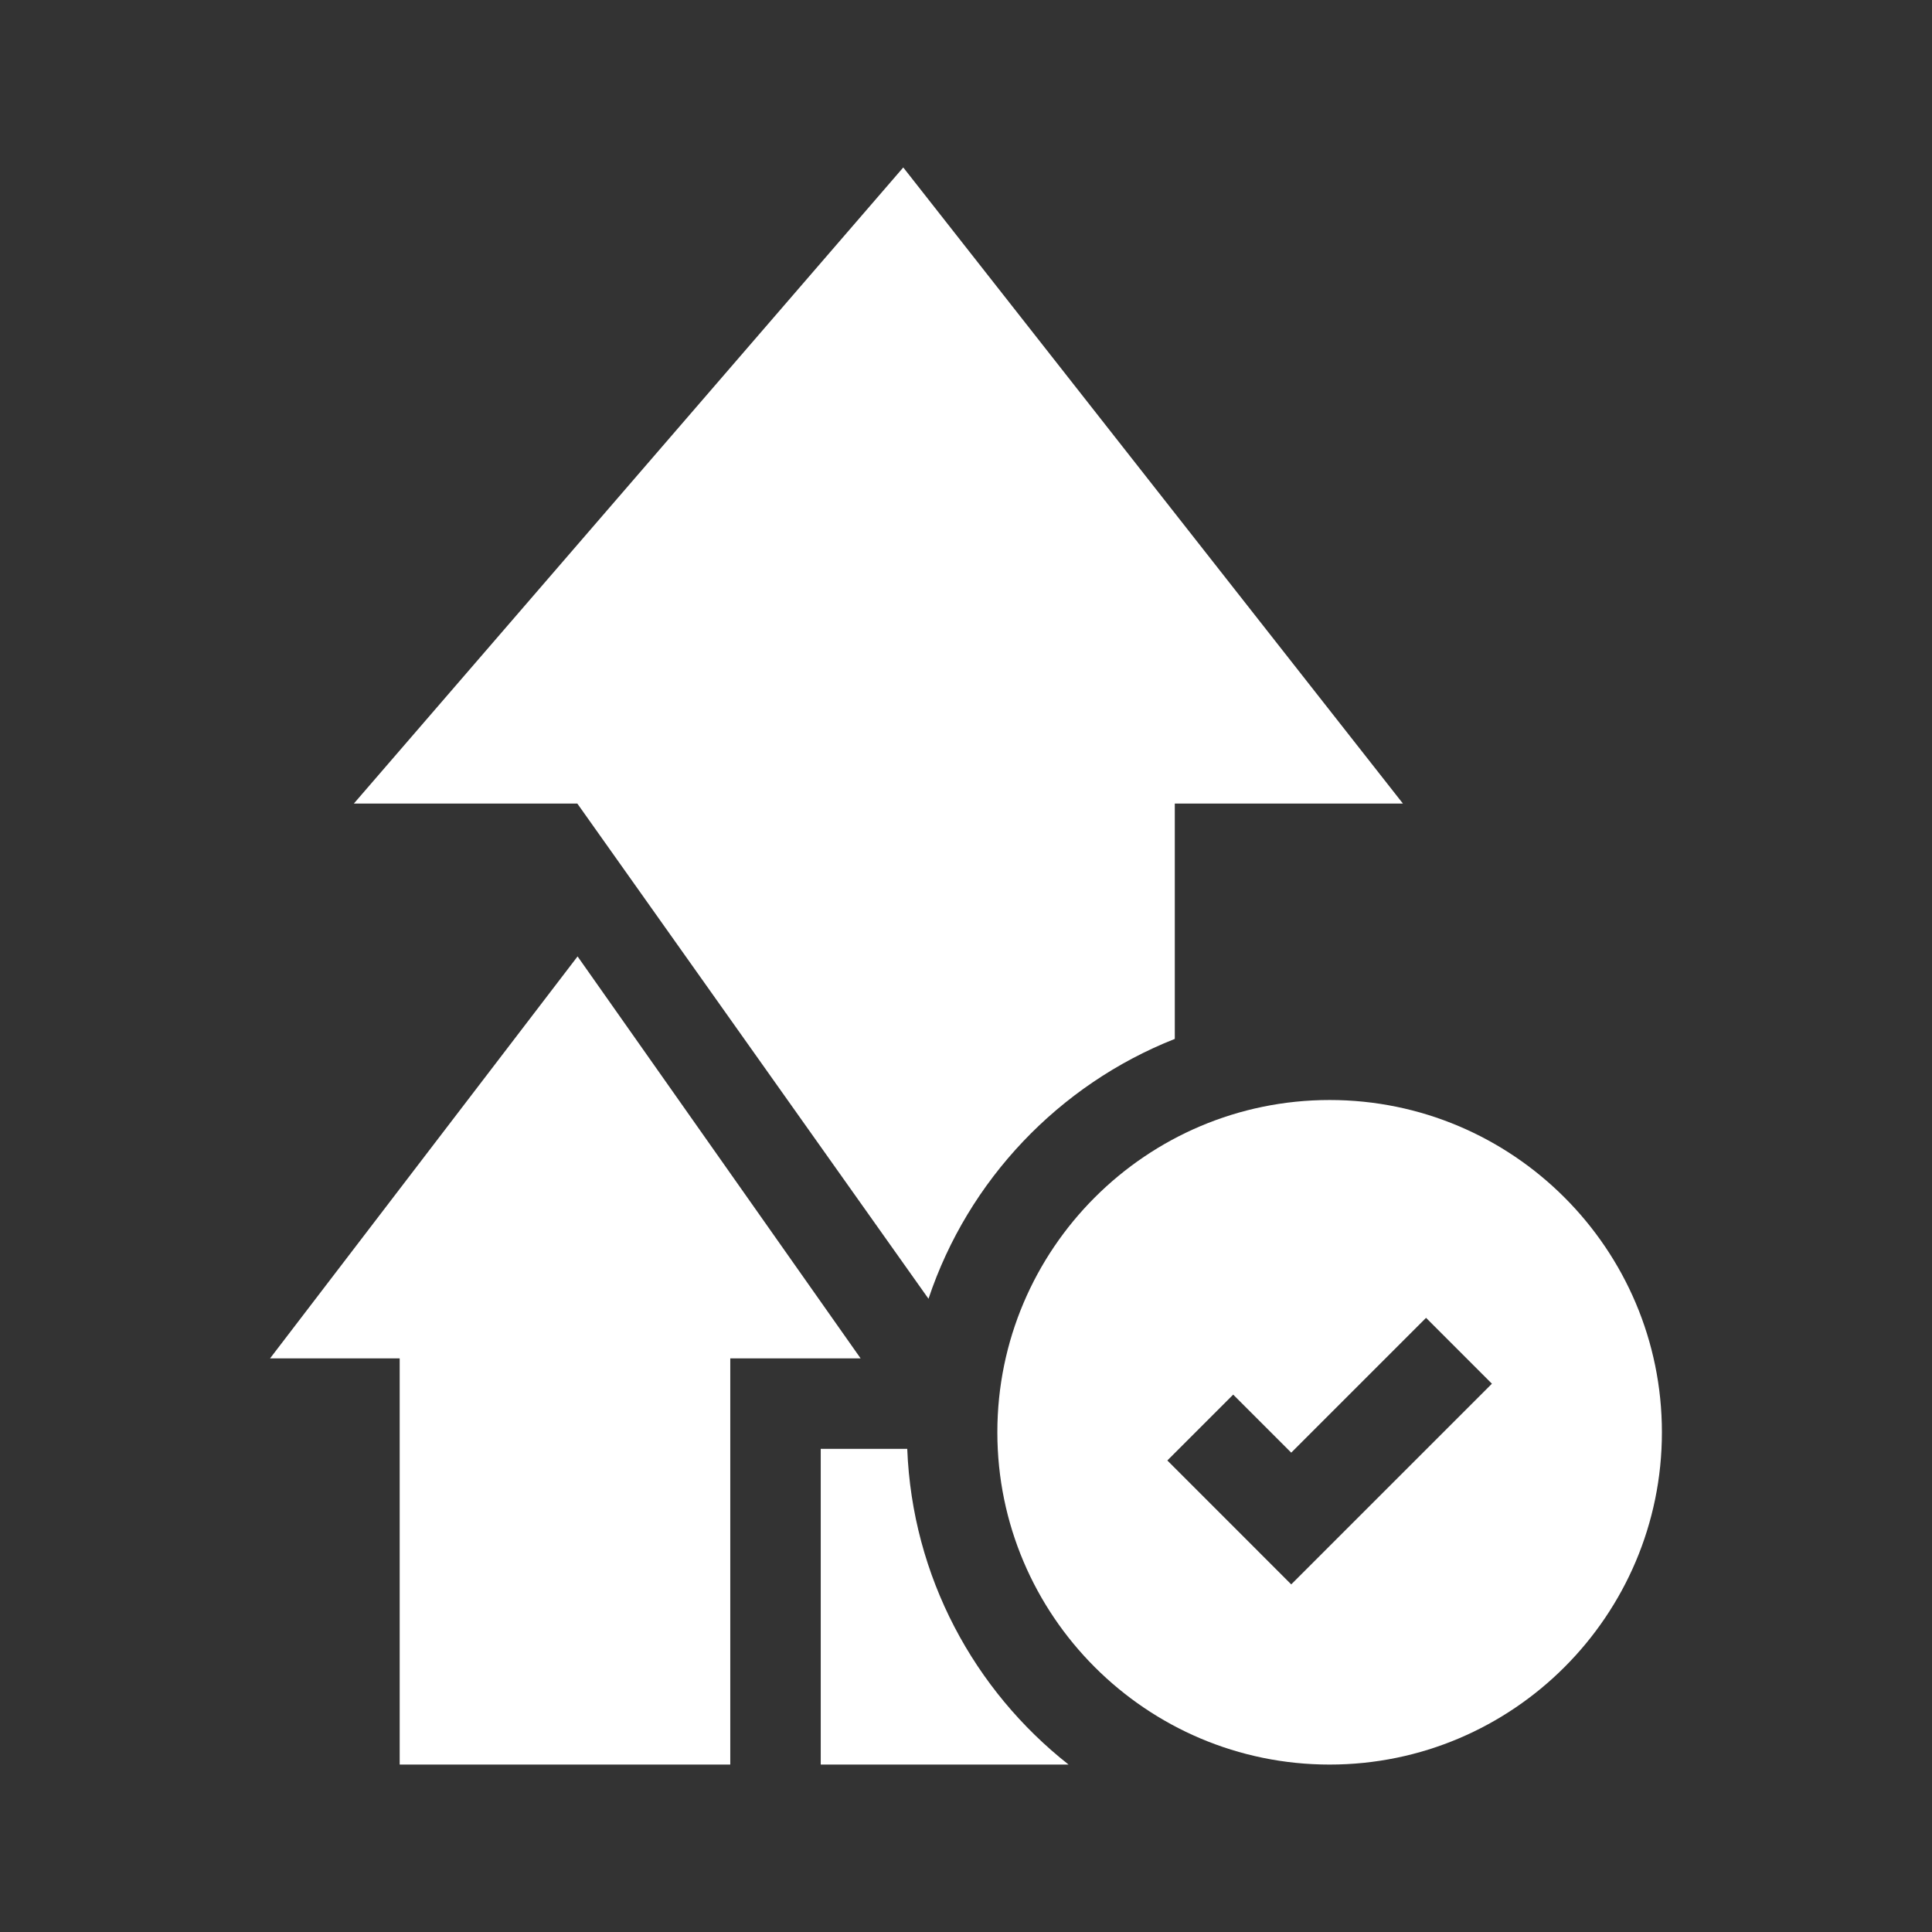
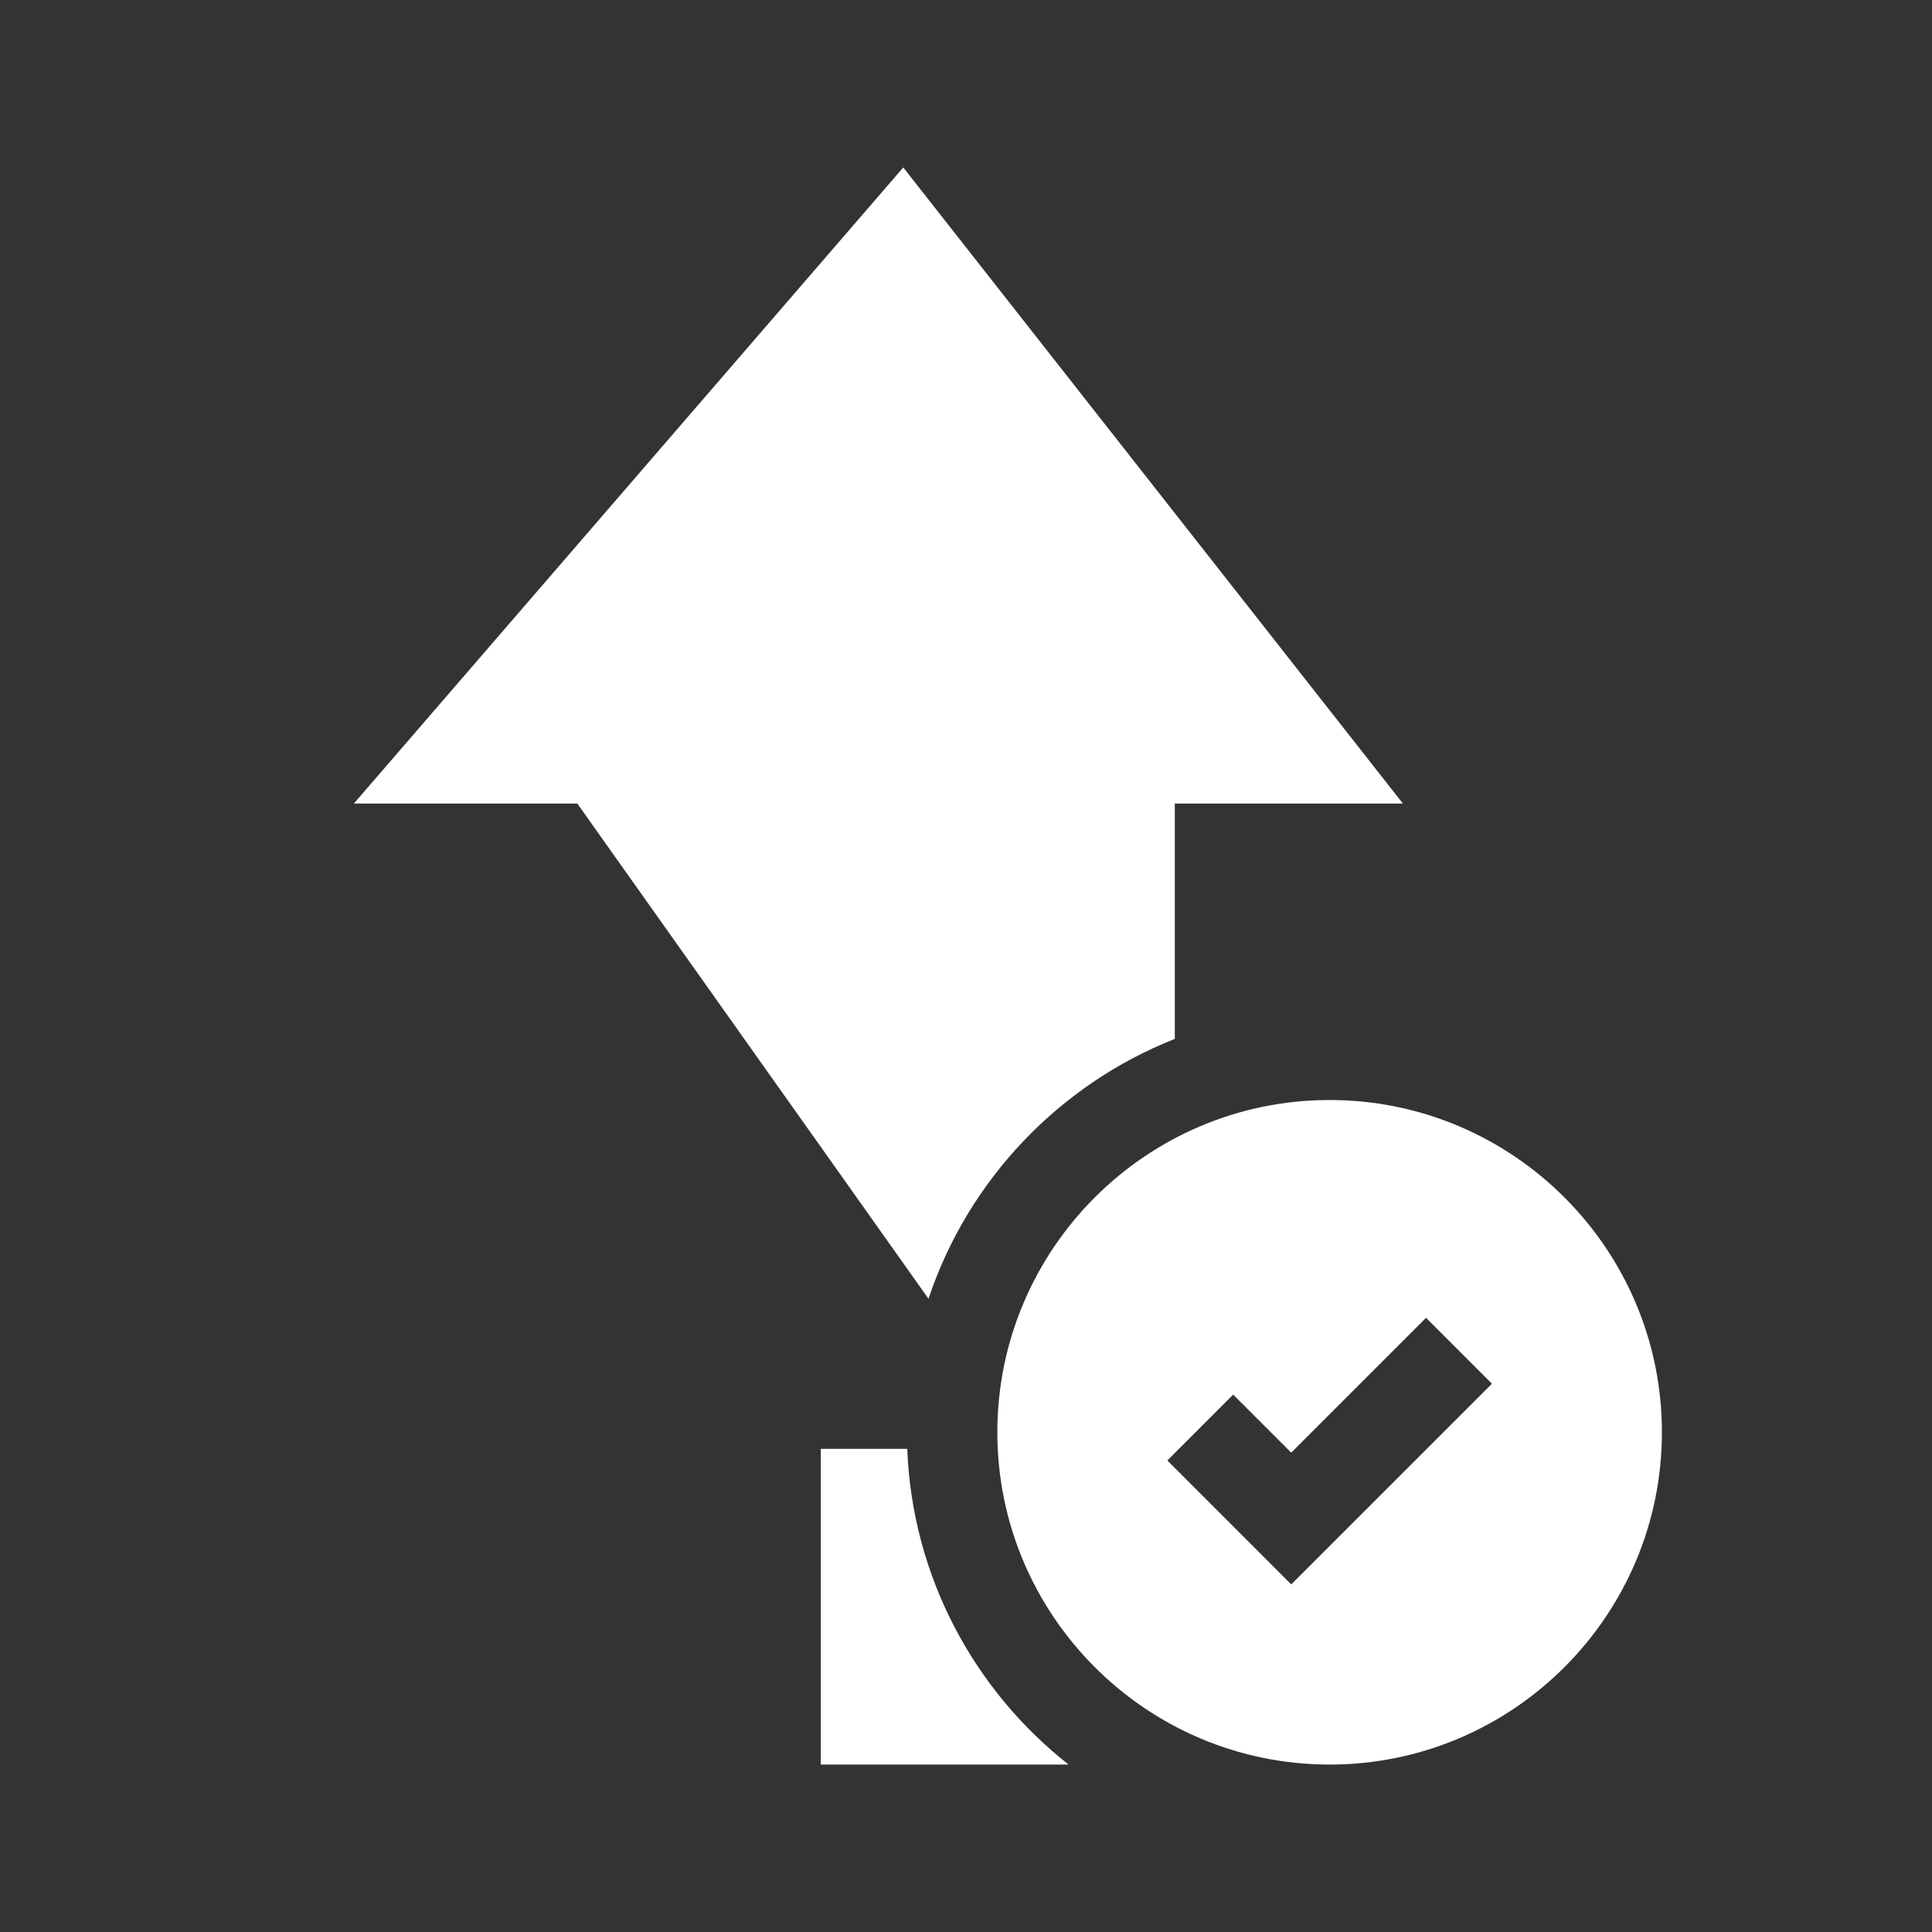
<svg xmlns="http://www.w3.org/2000/svg" width="80" height="80" viewBox="0 0 80 80" fill="none">
  <rect x="0" y="0" width="80" height="80" fill="#333333" stroke="none" />
  <path d="M48.646 43.019V33.274H58.092L37.402 6.934L14.652 33.274H23.906L38.447 53.779C40.088 48.864 43.852 44.912 48.646 43.019Z" fill="white" />
  <path d="M37.567 59.993H33.985V73.067H44.247C40.341 69.991 37.772 65.29 37.567 59.993Z" fill="white" />
-   <path d="M11.183 56.247H16.55V73.067H23.906H30.239V56.247H35.636L23.916 39.603L11.183 56.247Z" fill="white" />
  <path d="M55.057 45.549C47.47 45.549 41.298 51.721 41.298 59.308C41.298 66.895 47.47 73.067 55.057 73.067C62.643 73.067 68.816 66.895 68.816 59.308C68.816 51.721 62.643 45.549 55.057 45.549ZM53.467 65.606L48.337 60.475L51.064 57.748L53.467 60.151L59.05 54.569L61.777 57.297L53.467 65.606Z" fill="white" />
</svg>